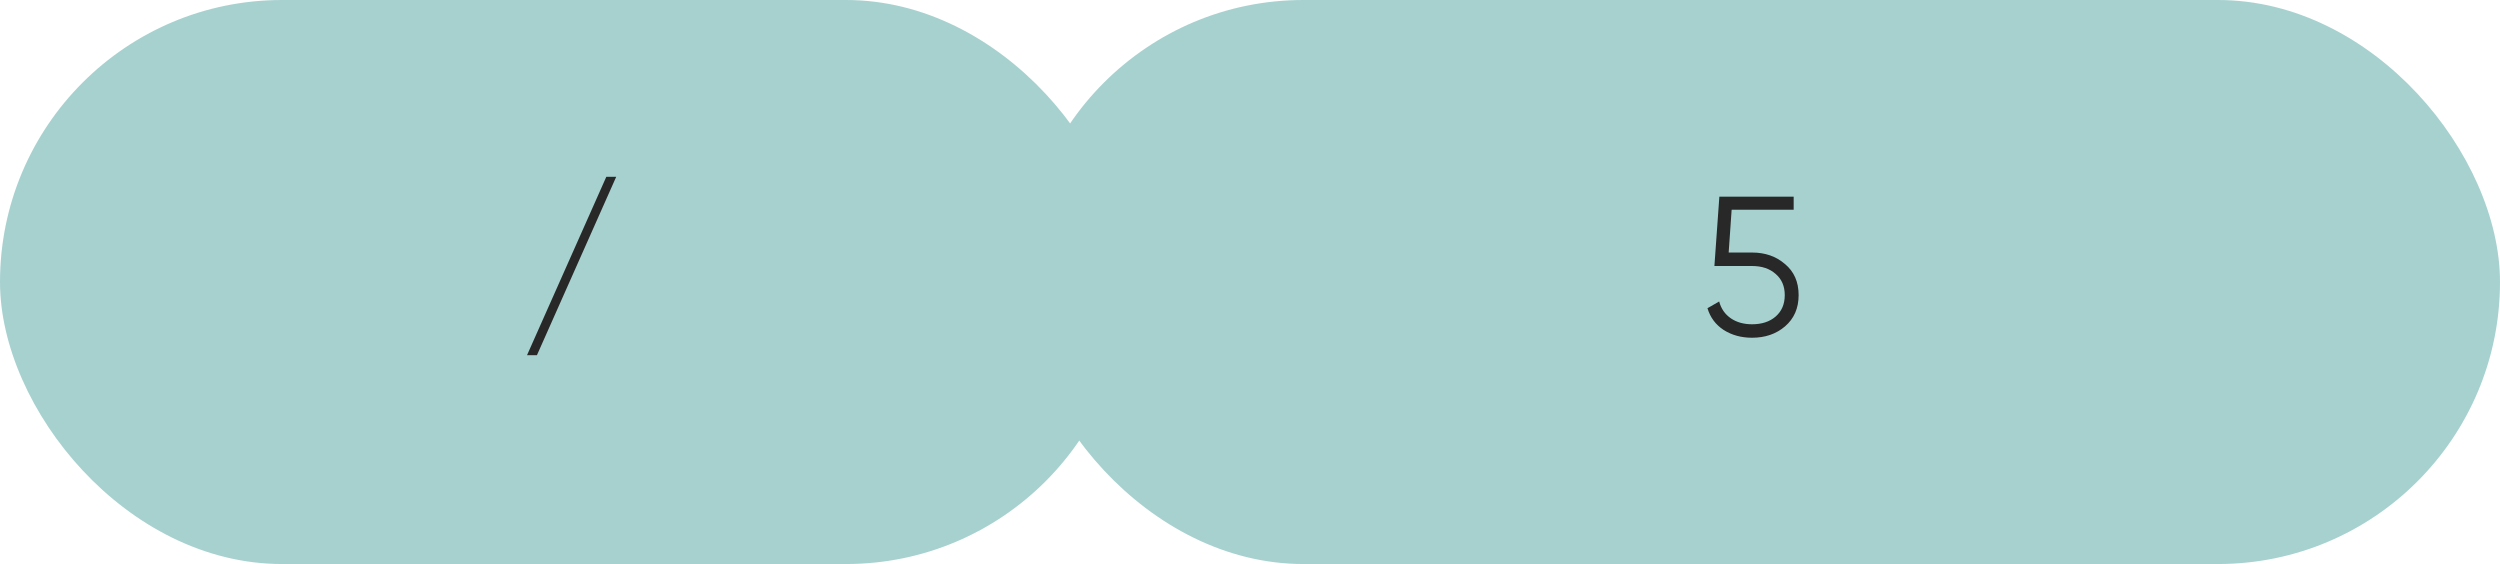
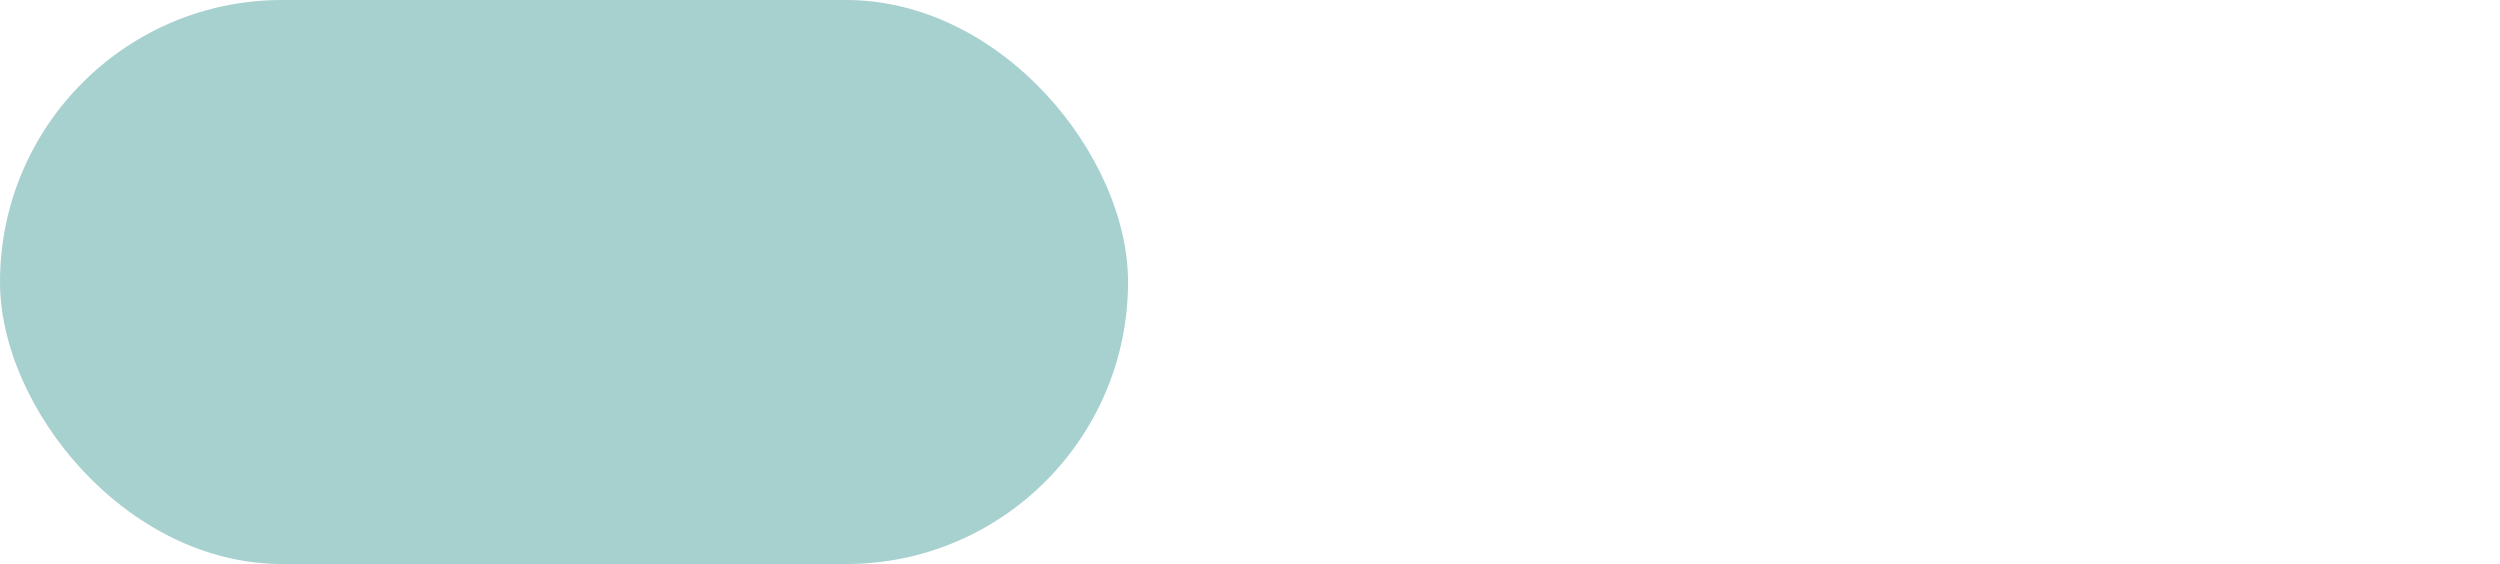
<svg xmlns="http://www.w3.org/2000/svg" width="164" height="37" viewBox="0 0 164 37" fill="none">
  <rect width="74" height="37" rx="18.5" fill="#A7D1CF" />
-   <rect x="67" width="97" height="37" rx="18.5" fill="#A7D1CF" />
-   <path d="M40.423 11.6L35.223 23.3H34.573L39.773 11.6H40.423Z" fill="#282828" />
-   <path d="M113.401 16.566H114.935C115.793 16.566 116.512 16.817 117.093 17.32C117.691 17.814 117.99 18.494 117.99 19.361C117.99 20.219 117.691 20.904 117.093 21.415C116.512 21.909 115.793 22.156 114.935 22.156C114.233 22.156 113.613 21.987 113.076 21.649C112.547 21.302 112.192 20.826 112.01 20.219L112.777 19.777C112.907 20.254 113.162 20.622 113.544 20.882C113.925 21.142 114.389 21.272 114.935 21.272C115.576 21.272 116.092 21.103 116.482 20.765C116.88 20.418 117.08 19.95 117.08 19.361C117.08 18.772 116.88 18.308 116.482 17.97C116.092 17.623 115.576 17.45 114.935 17.45H112.465L112.79 12.9H117.665V13.758H113.596L113.401 16.566Z" fill="#282828" />
</svg>